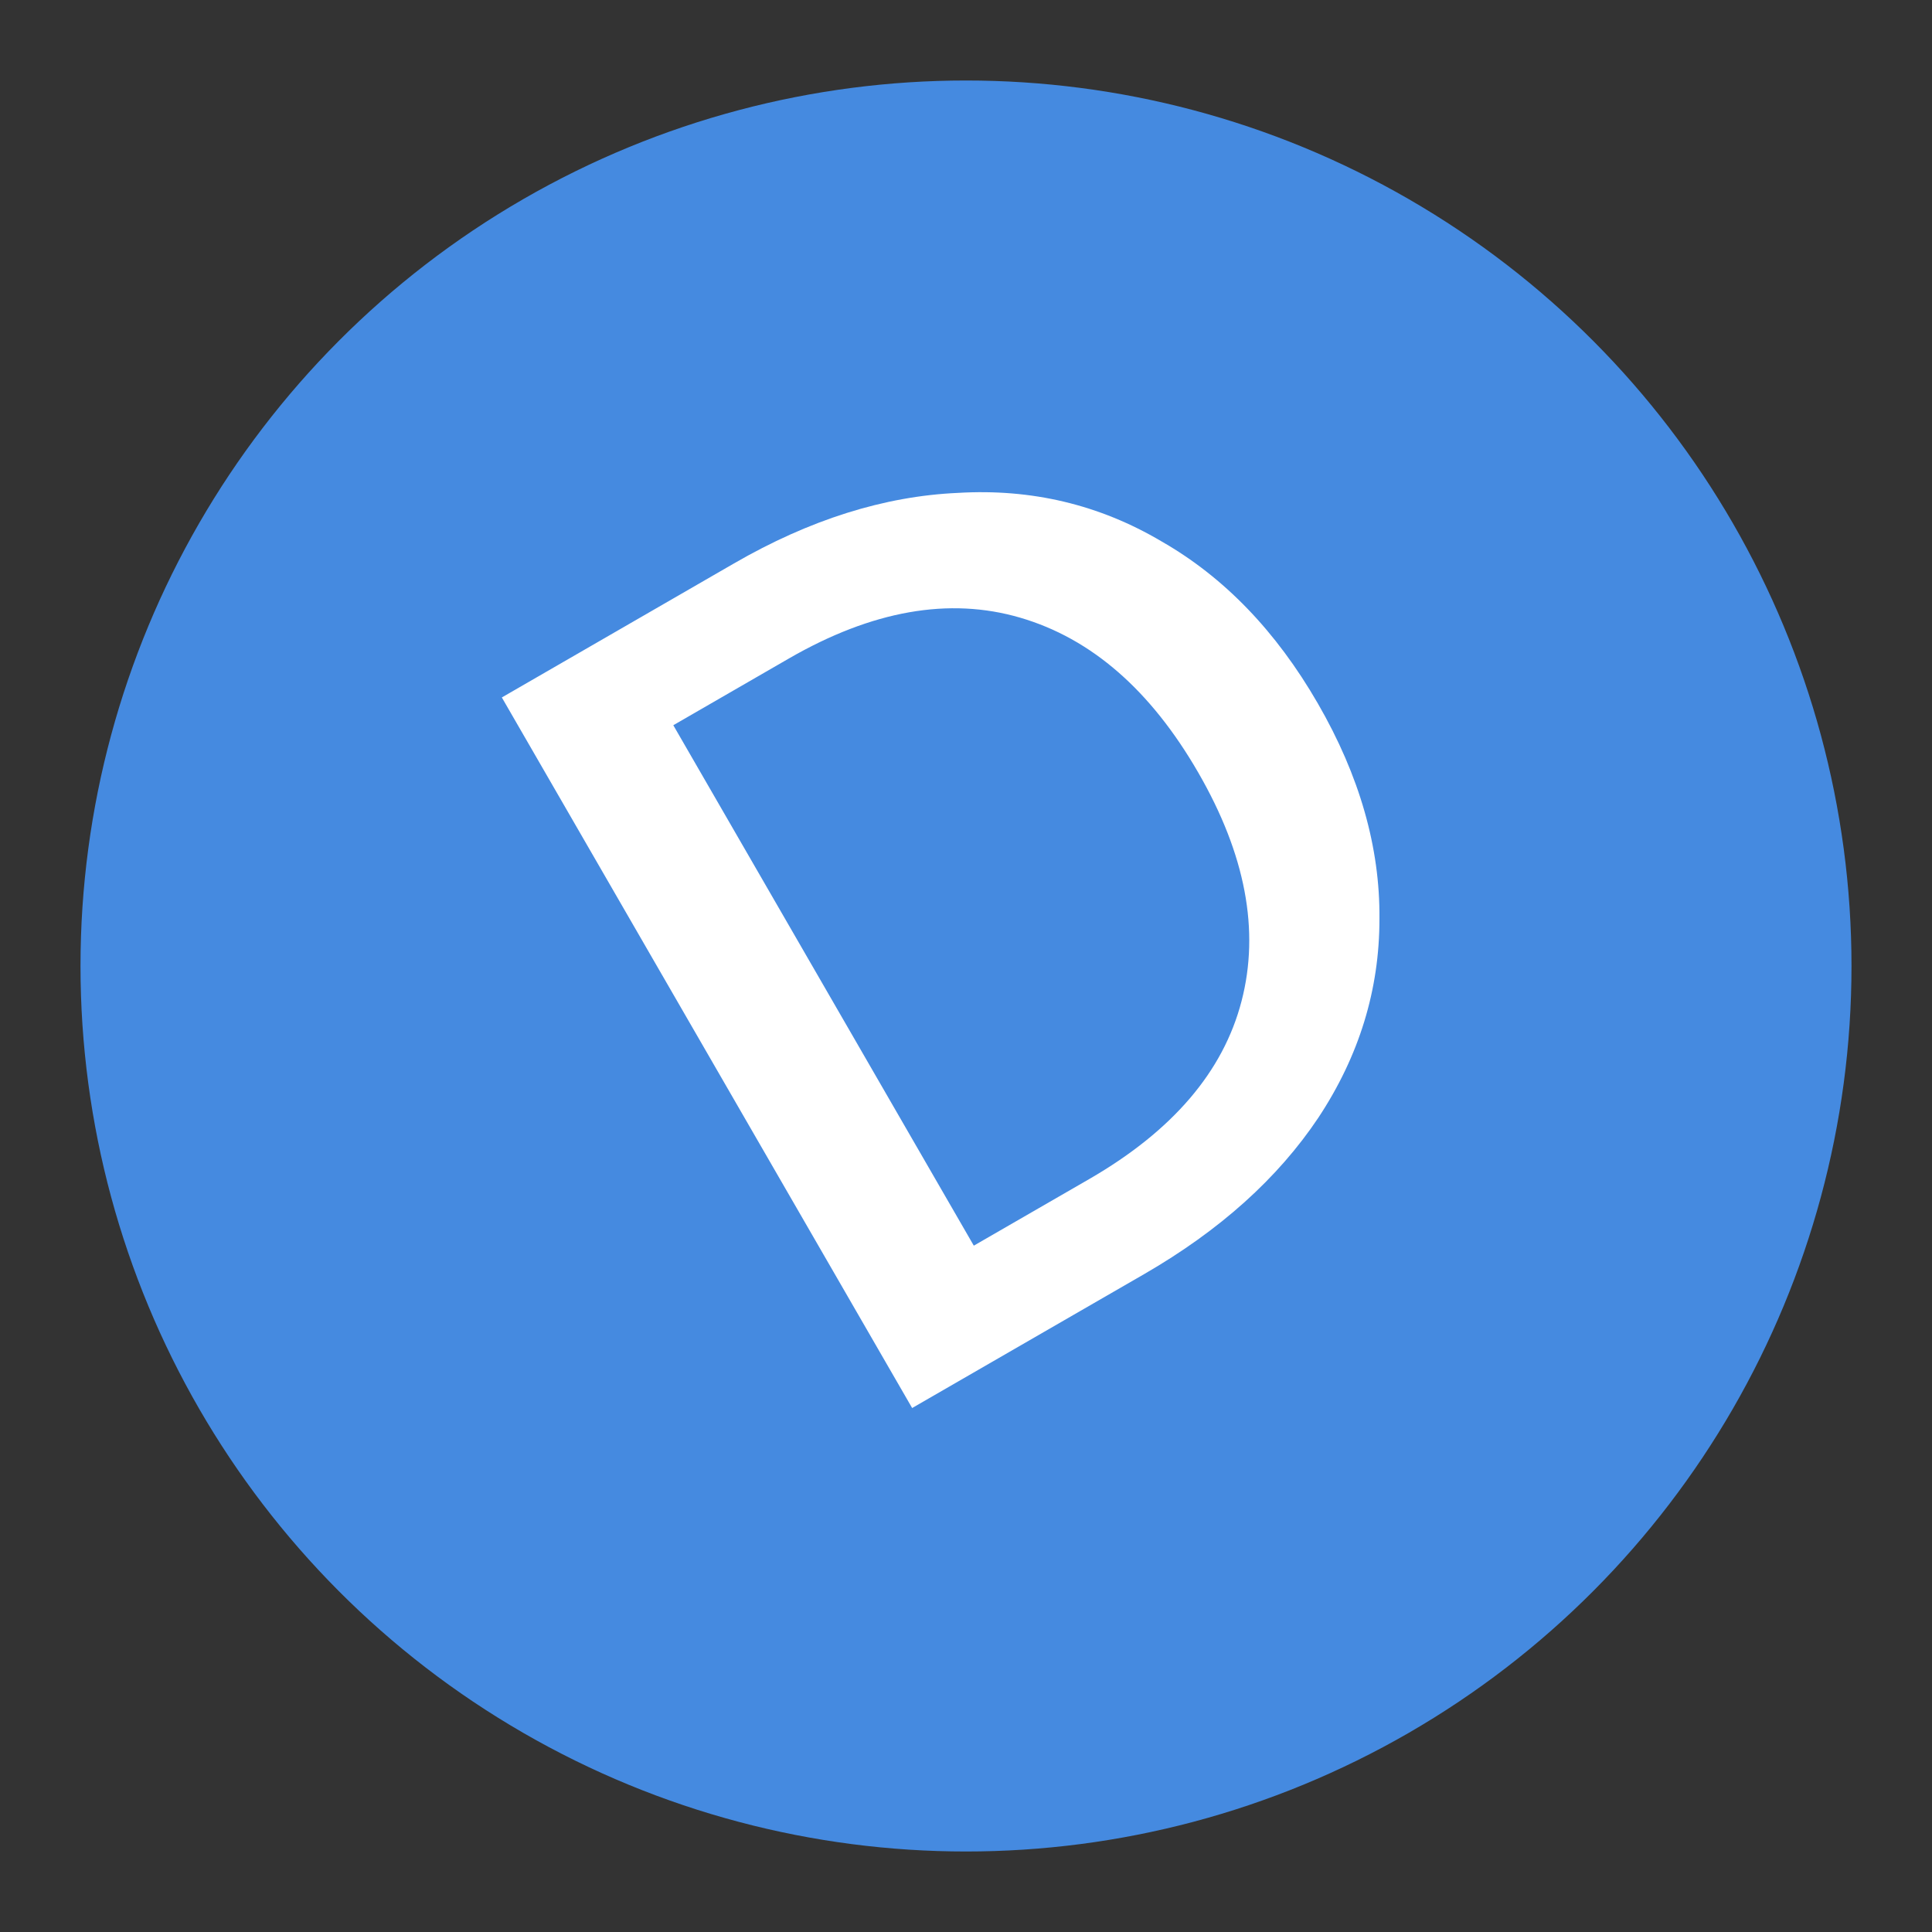
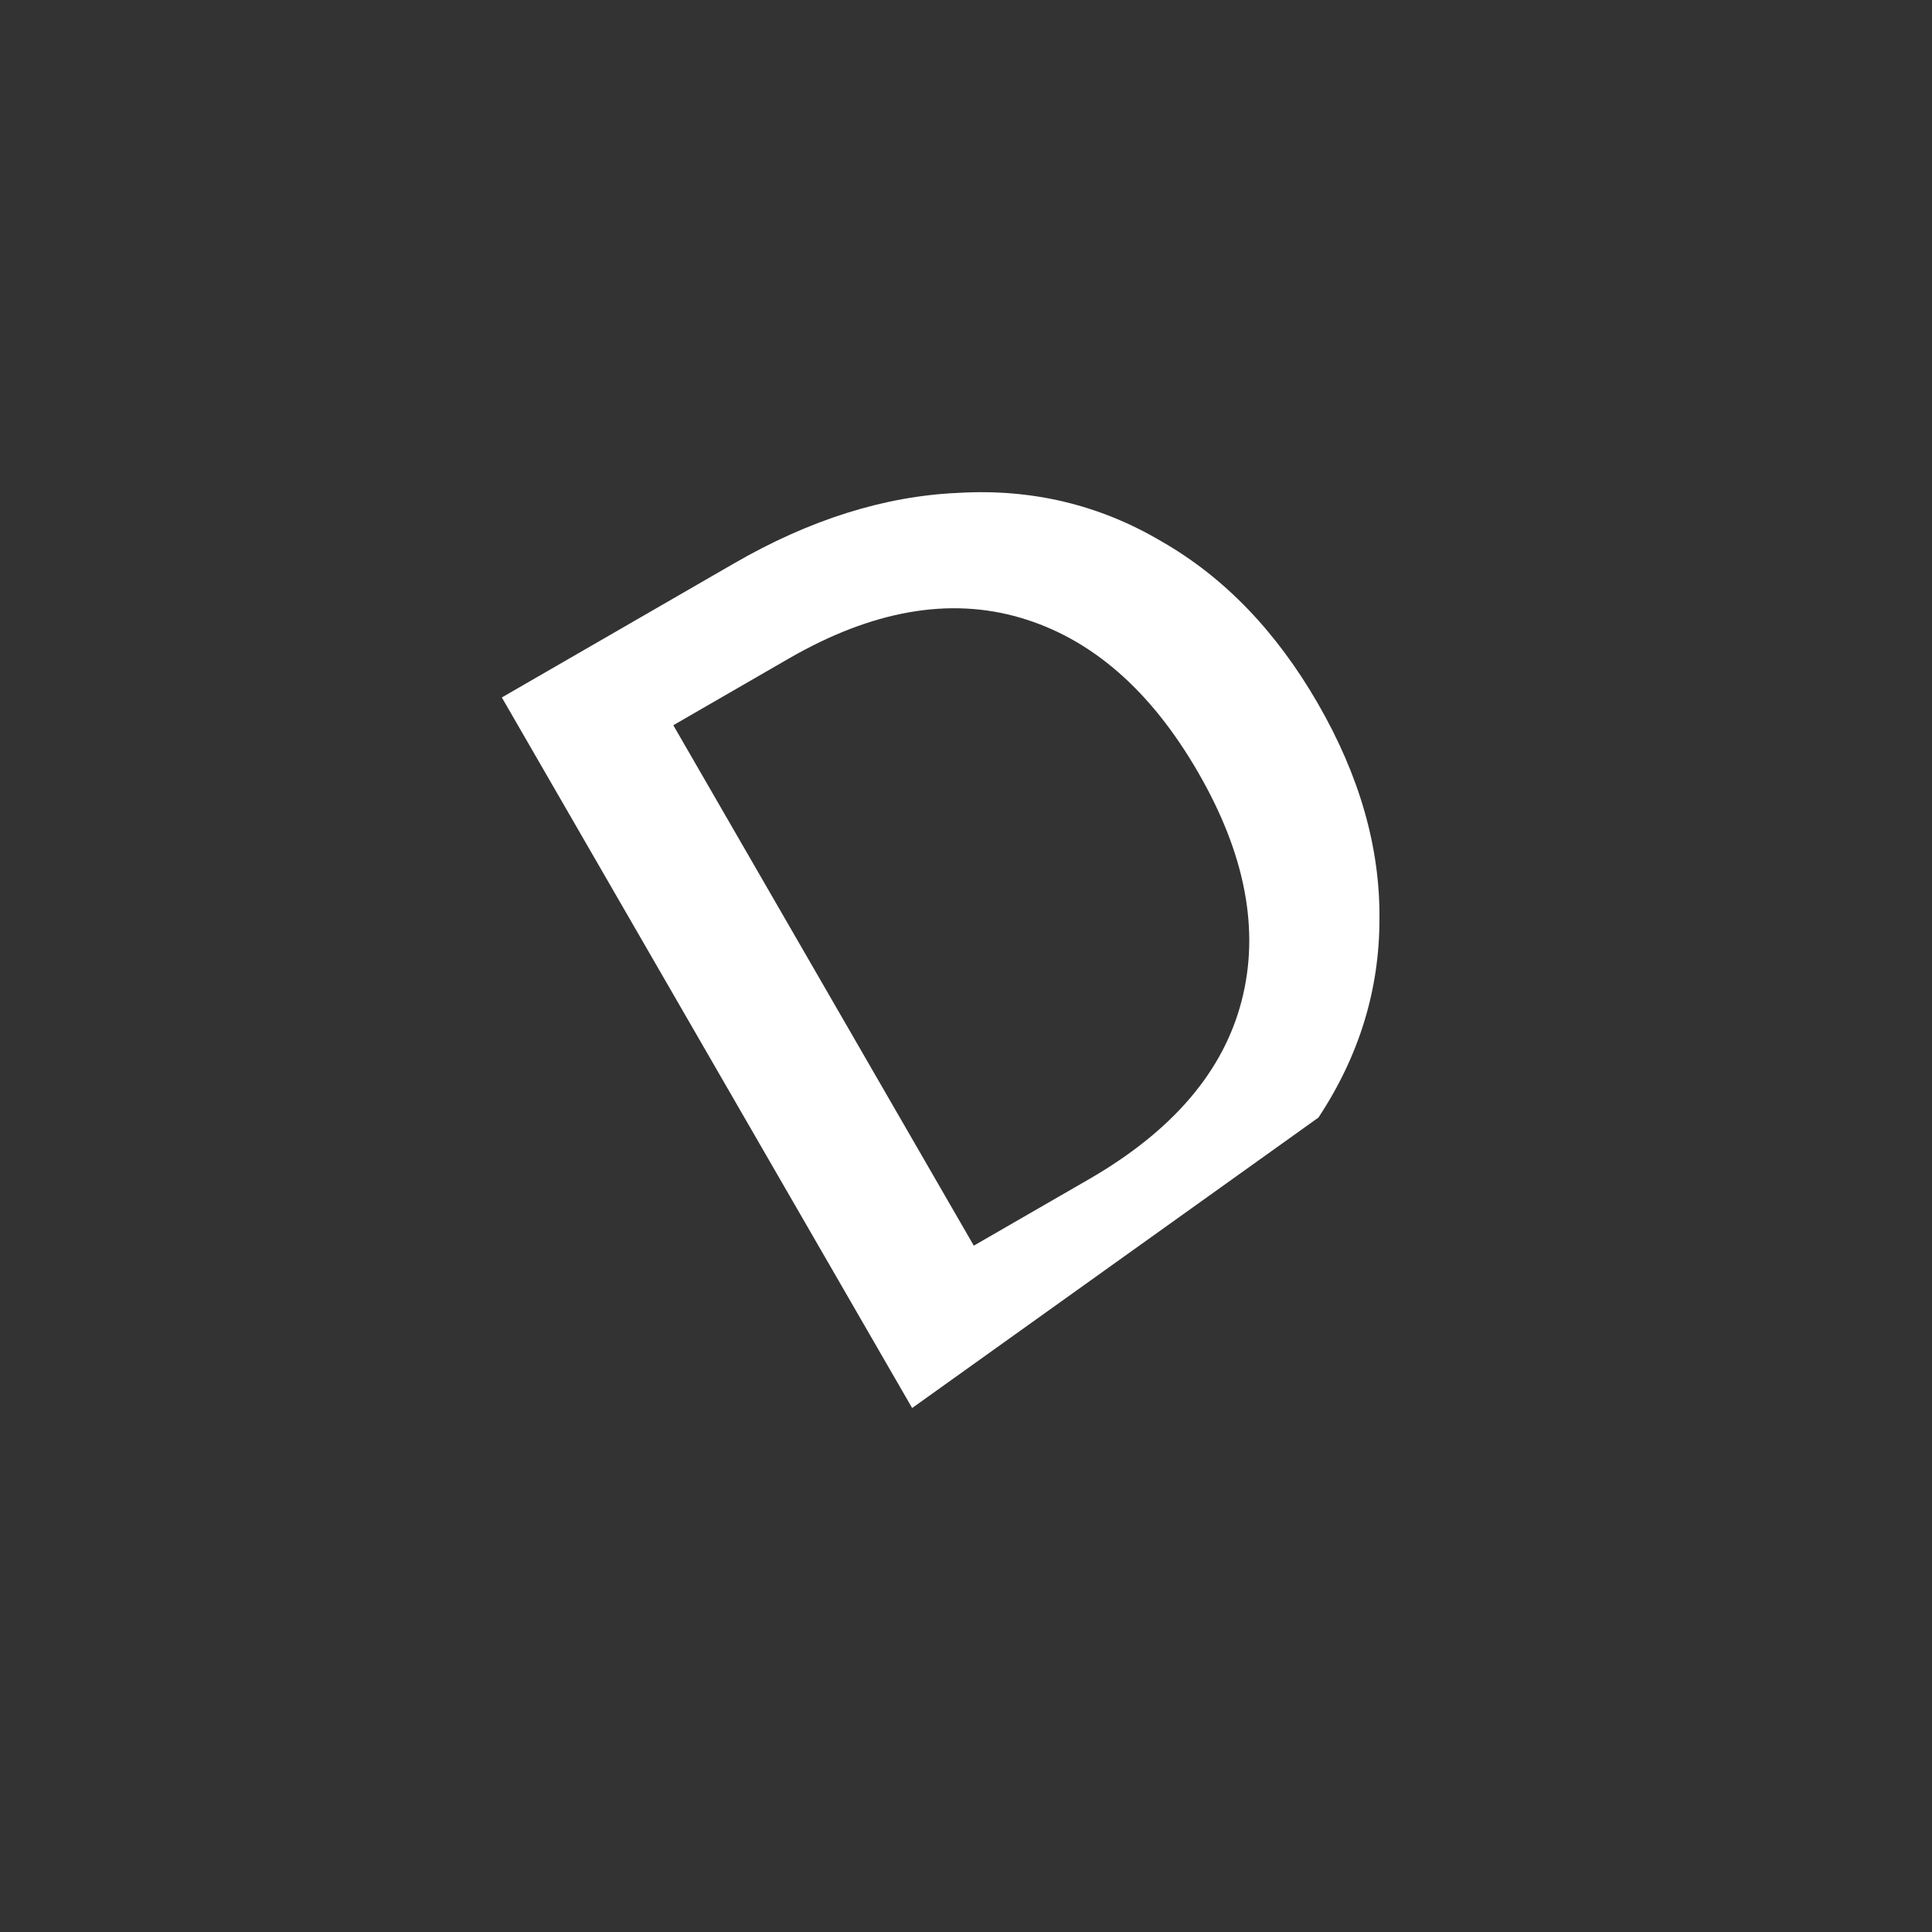
<svg xmlns="http://www.w3.org/2000/svg" width="24" height="24" viewBox="0 0 24 24" fill="none">
  <rect x="0" y="0" width="24" height="24" fill="#333333" stroke="none" />
-   <circle cx="12" cy="12" r="10.5" fill="#458AE0" stroke="#458AE0" />
-   <path d="M9.118 6.999C10.057 6.456 10.984 6.164 11.897 6.123C12.814 6.068 13.658 6.269 14.43 6.726C15.206 7.17 15.853 7.841 16.371 8.739C16.889 9.636 17.144 10.528 17.136 11.413C17.137 12.294 16.884 13.117 16.378 13.883C15.875 14.636 15.154 15.284 14.214 15.827L11.331 17.491L6.234 8.664L9.118 6.999ZM13.532 14.646C14.565 14.049 15.196 13.312 15.423 12.436C15.651 11.559 15.472 10.613 14.885 9.597C14.293 8.572 13.556 7.931 12.673 7.673C11.791 7.415 10.833 7.584 9.8 8.18L8.364 9.009L12.097 15.474L13.532 14.646Z" fill="white" />
+   <path d="M9.118 6.999C10.057 6.456 10.984 6.164 11.897 6.123C12.814 6.068 13.658 6.269 14.43 6.726C15.206 7.17 15.853 7.841 16.371 8.739C16.889 9.636 17.144 10.528 17.136 11.413C17.137 12.294 16.884 13.117 16.378 13.883L11.331 17.491L6.234 8.664L9.118 6.999ZM13.532 14.646C14.565 14.049 15.196 13.312 15.423 12.436C15.651 11.559 15.472 10.613 14.885 9.597C14.293 8.572 13.556 7.931 12.673 7.673C11.791 7.415 10.833 7.584 9.8 8.18L8.364 9.009L12.097 15.474L13.532 14.646Z" fill="white" />
</svg>